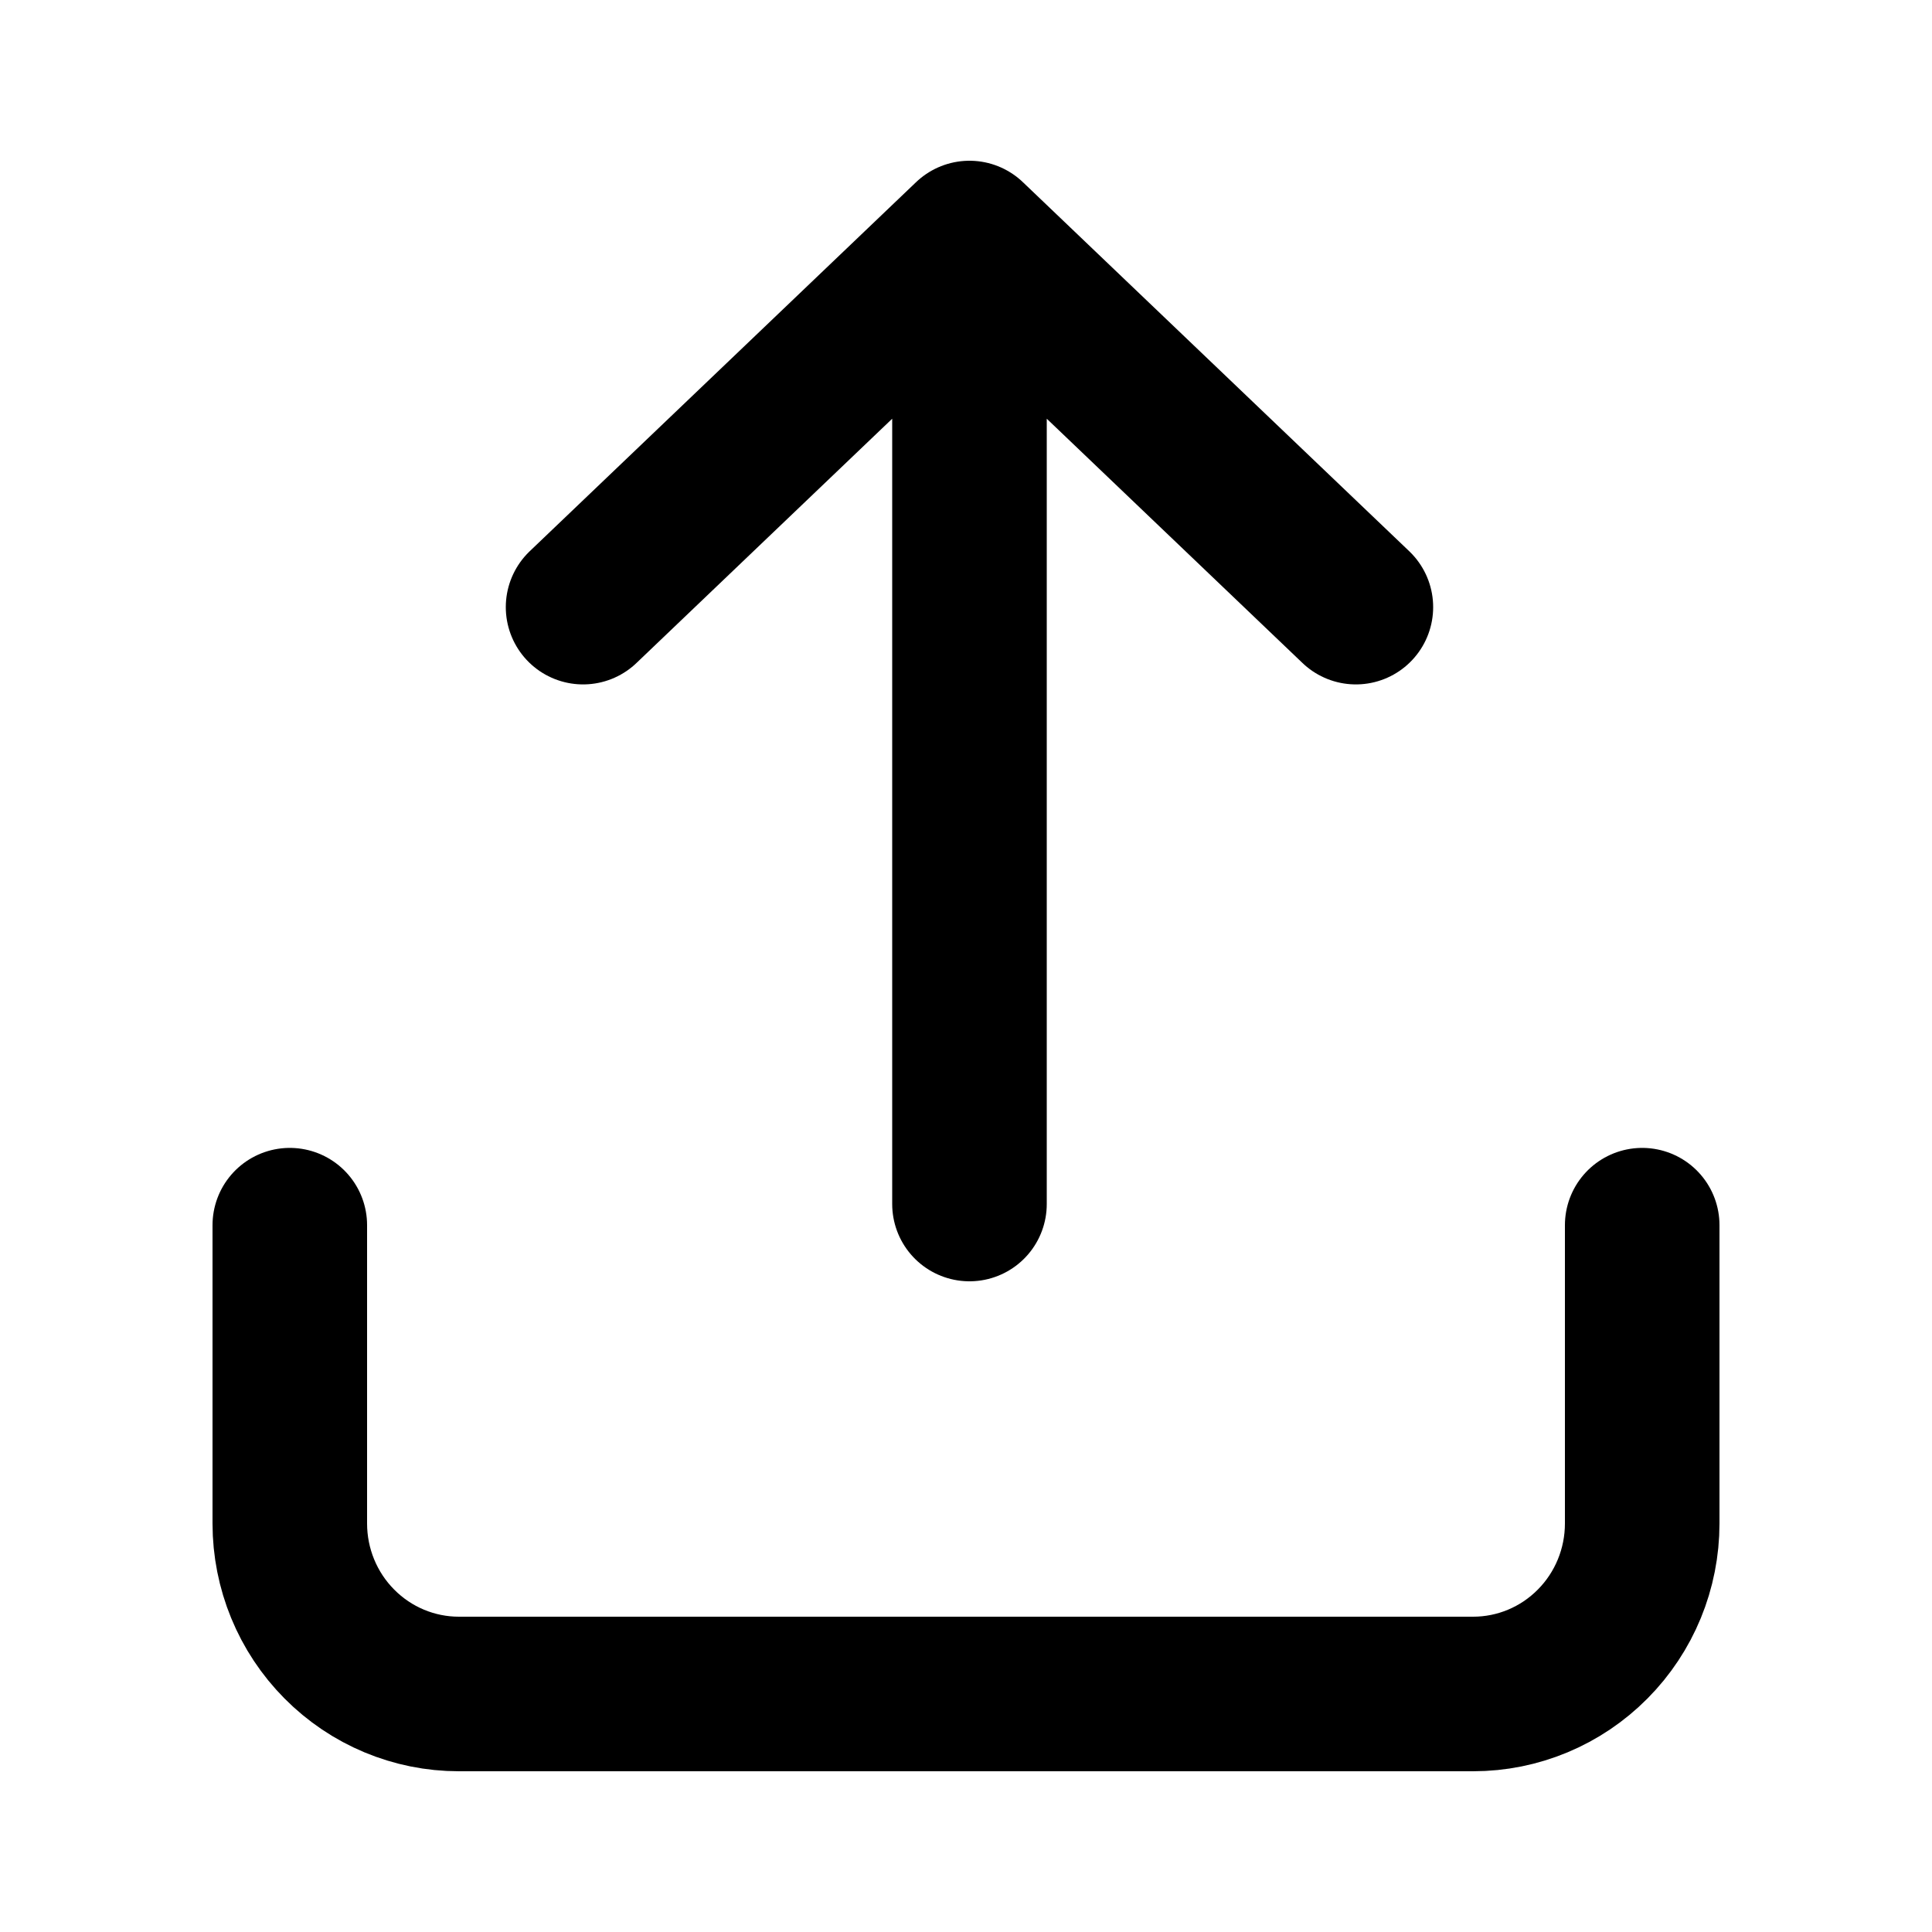
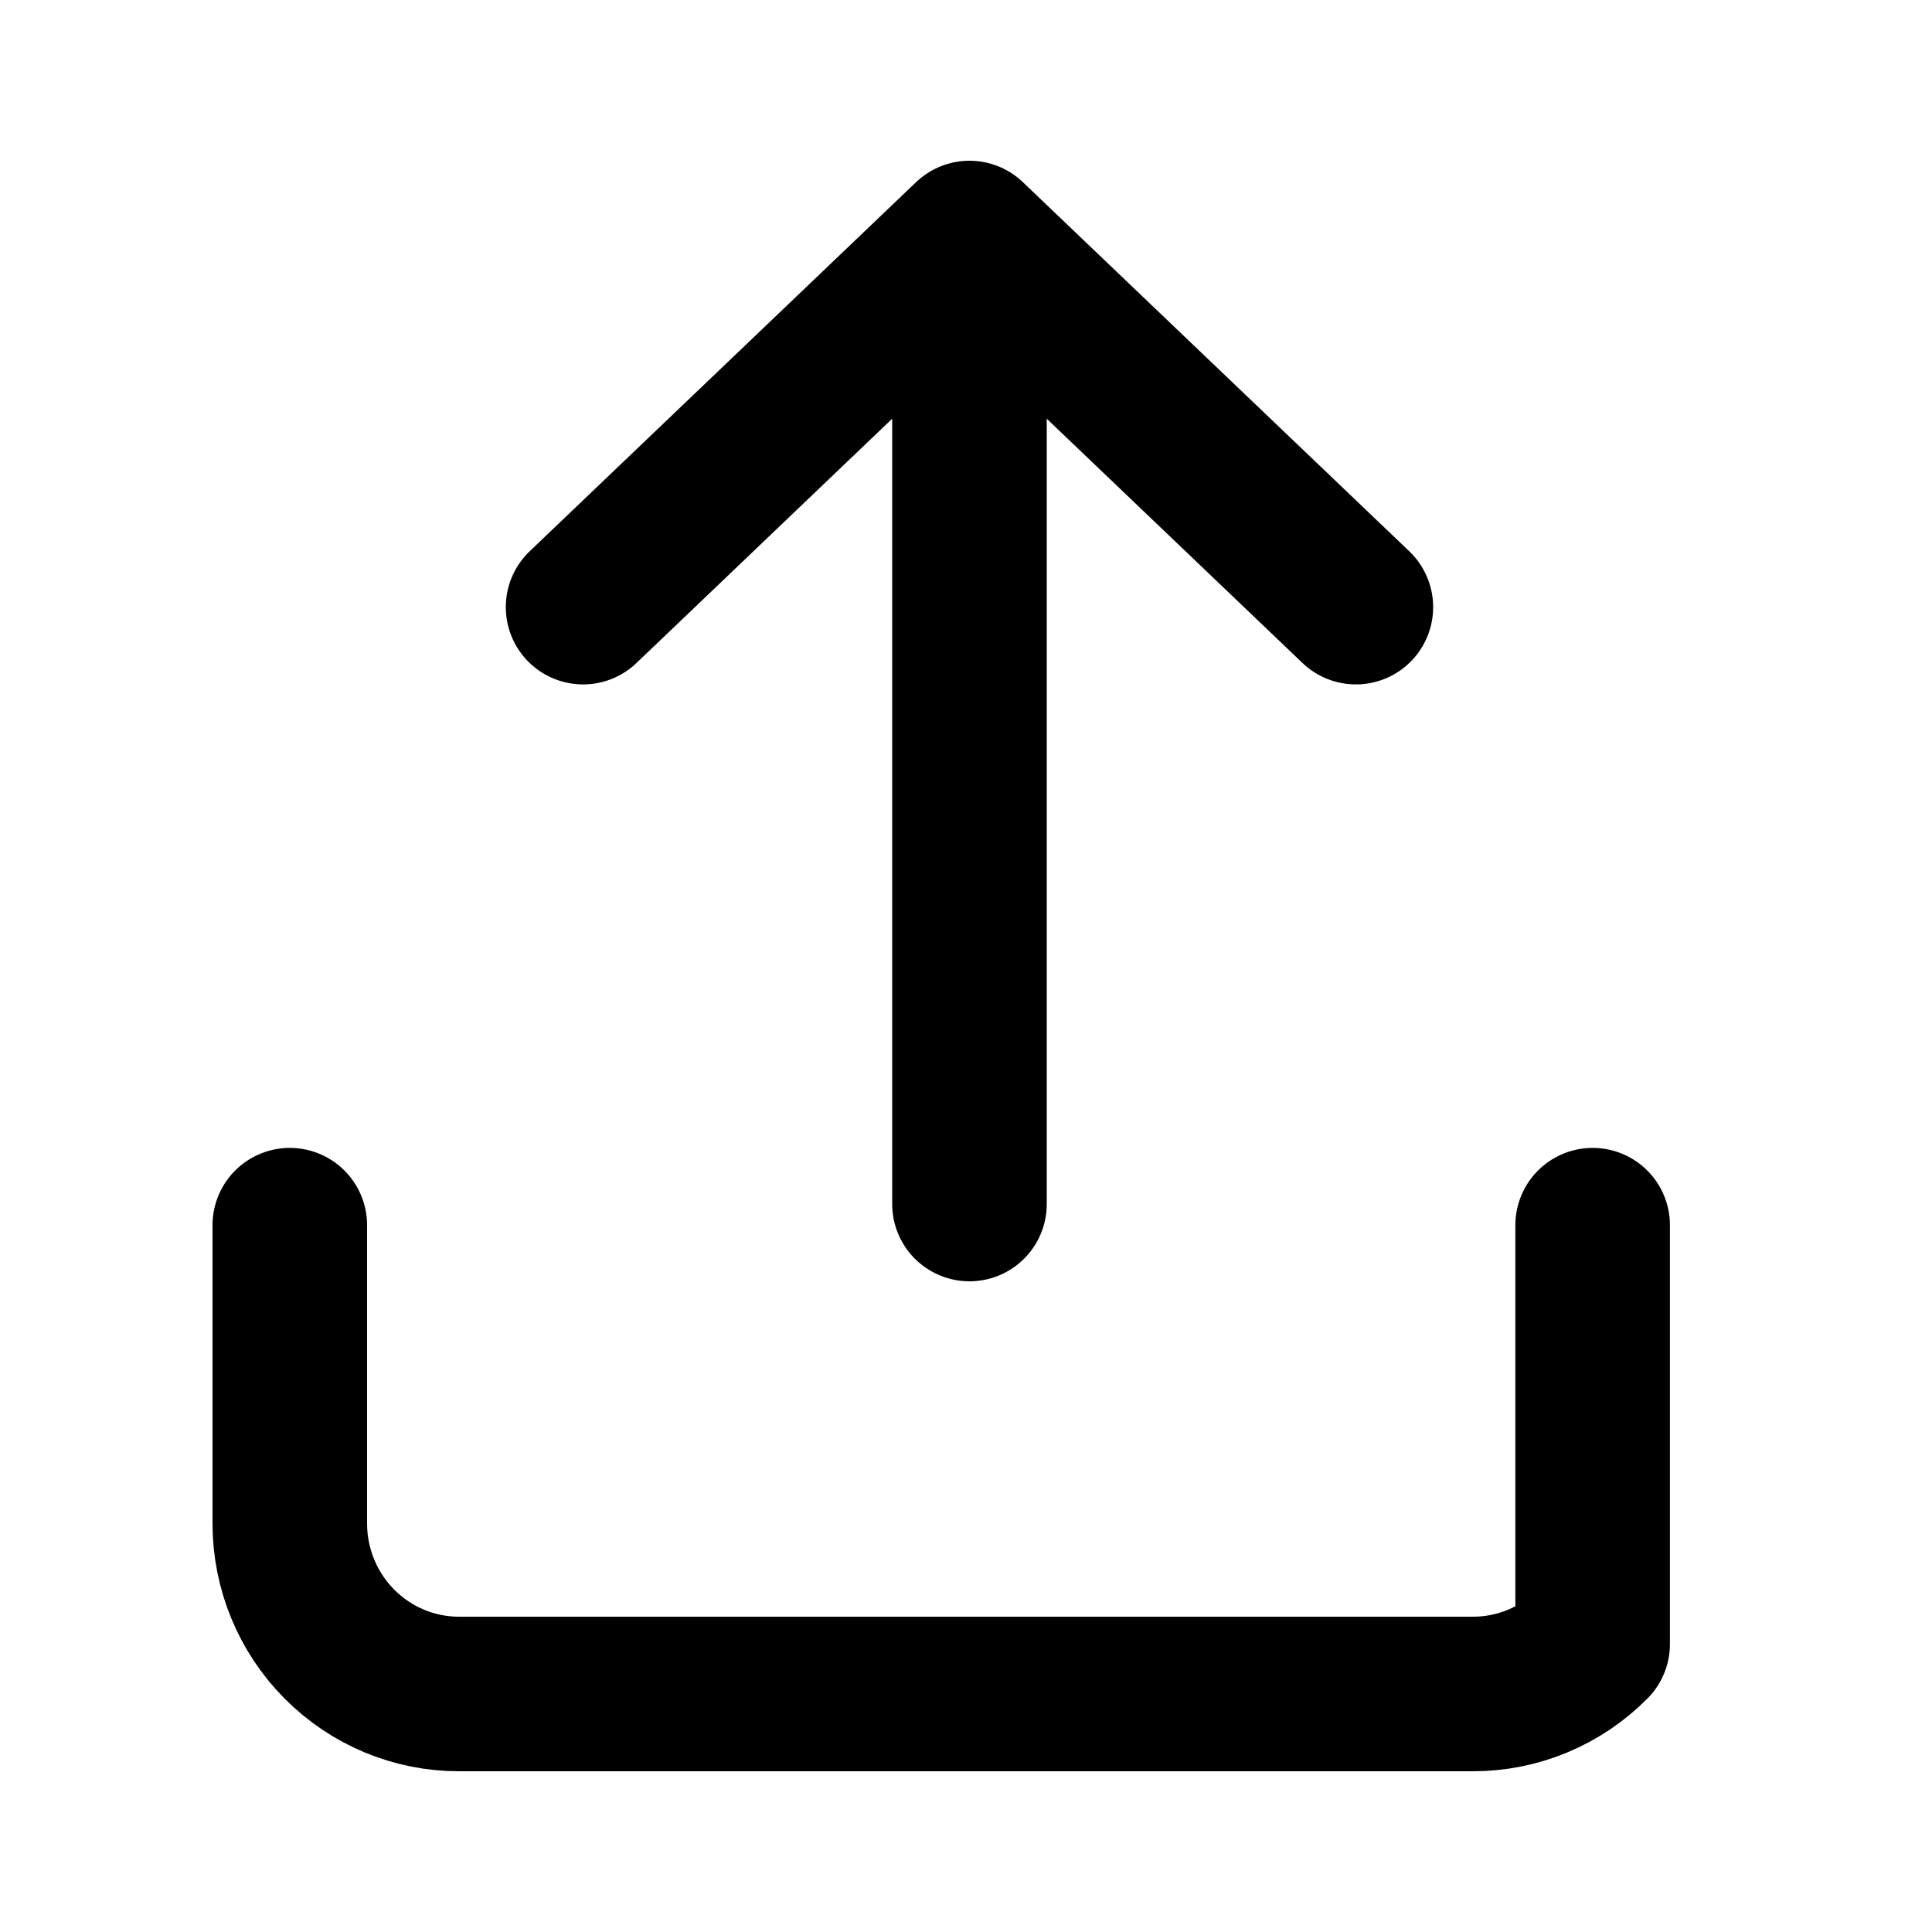
<svg xmlns="http://www.w3.org/2000/svg" width="20" height="20" viewBox="0 0 20 20" fill="none" stroke="black">
-   <path d="M3 12.683V15.771C3 16.239 3.184 16.688 3.513 17.019C3.841 17.35 4.286 17.536 4.75 17.536H15.25C15.714 17.536 16.159 17.35 16.487 17.019C16.816 16.688 17 16.239 17 15.771V12.683M10.036 12.464L10.036 2.464M10.036 2.464L6.036 6.285M10.036 2.464L14.036 6.285" stroke-width="1.6" stroke-linecap="round" stroke-linejoin="round" />
+   <path d="M3 12.683V15.771C3 16.239 3.184 16.688 3.513 17.019C3.841 17.35 4.286 17.536 4.75 17.536H15.25C15.714 17.536 16.159 17.35 16.487 17.019V12.683M10.036 12.464L10.036 2.464M10.036 2.464L6.036 6.285M10.036 2.464L14.036 6.285" stroke-width="1.6" stroke-linecap="round" stroke-linejoin="round" />
</svg>